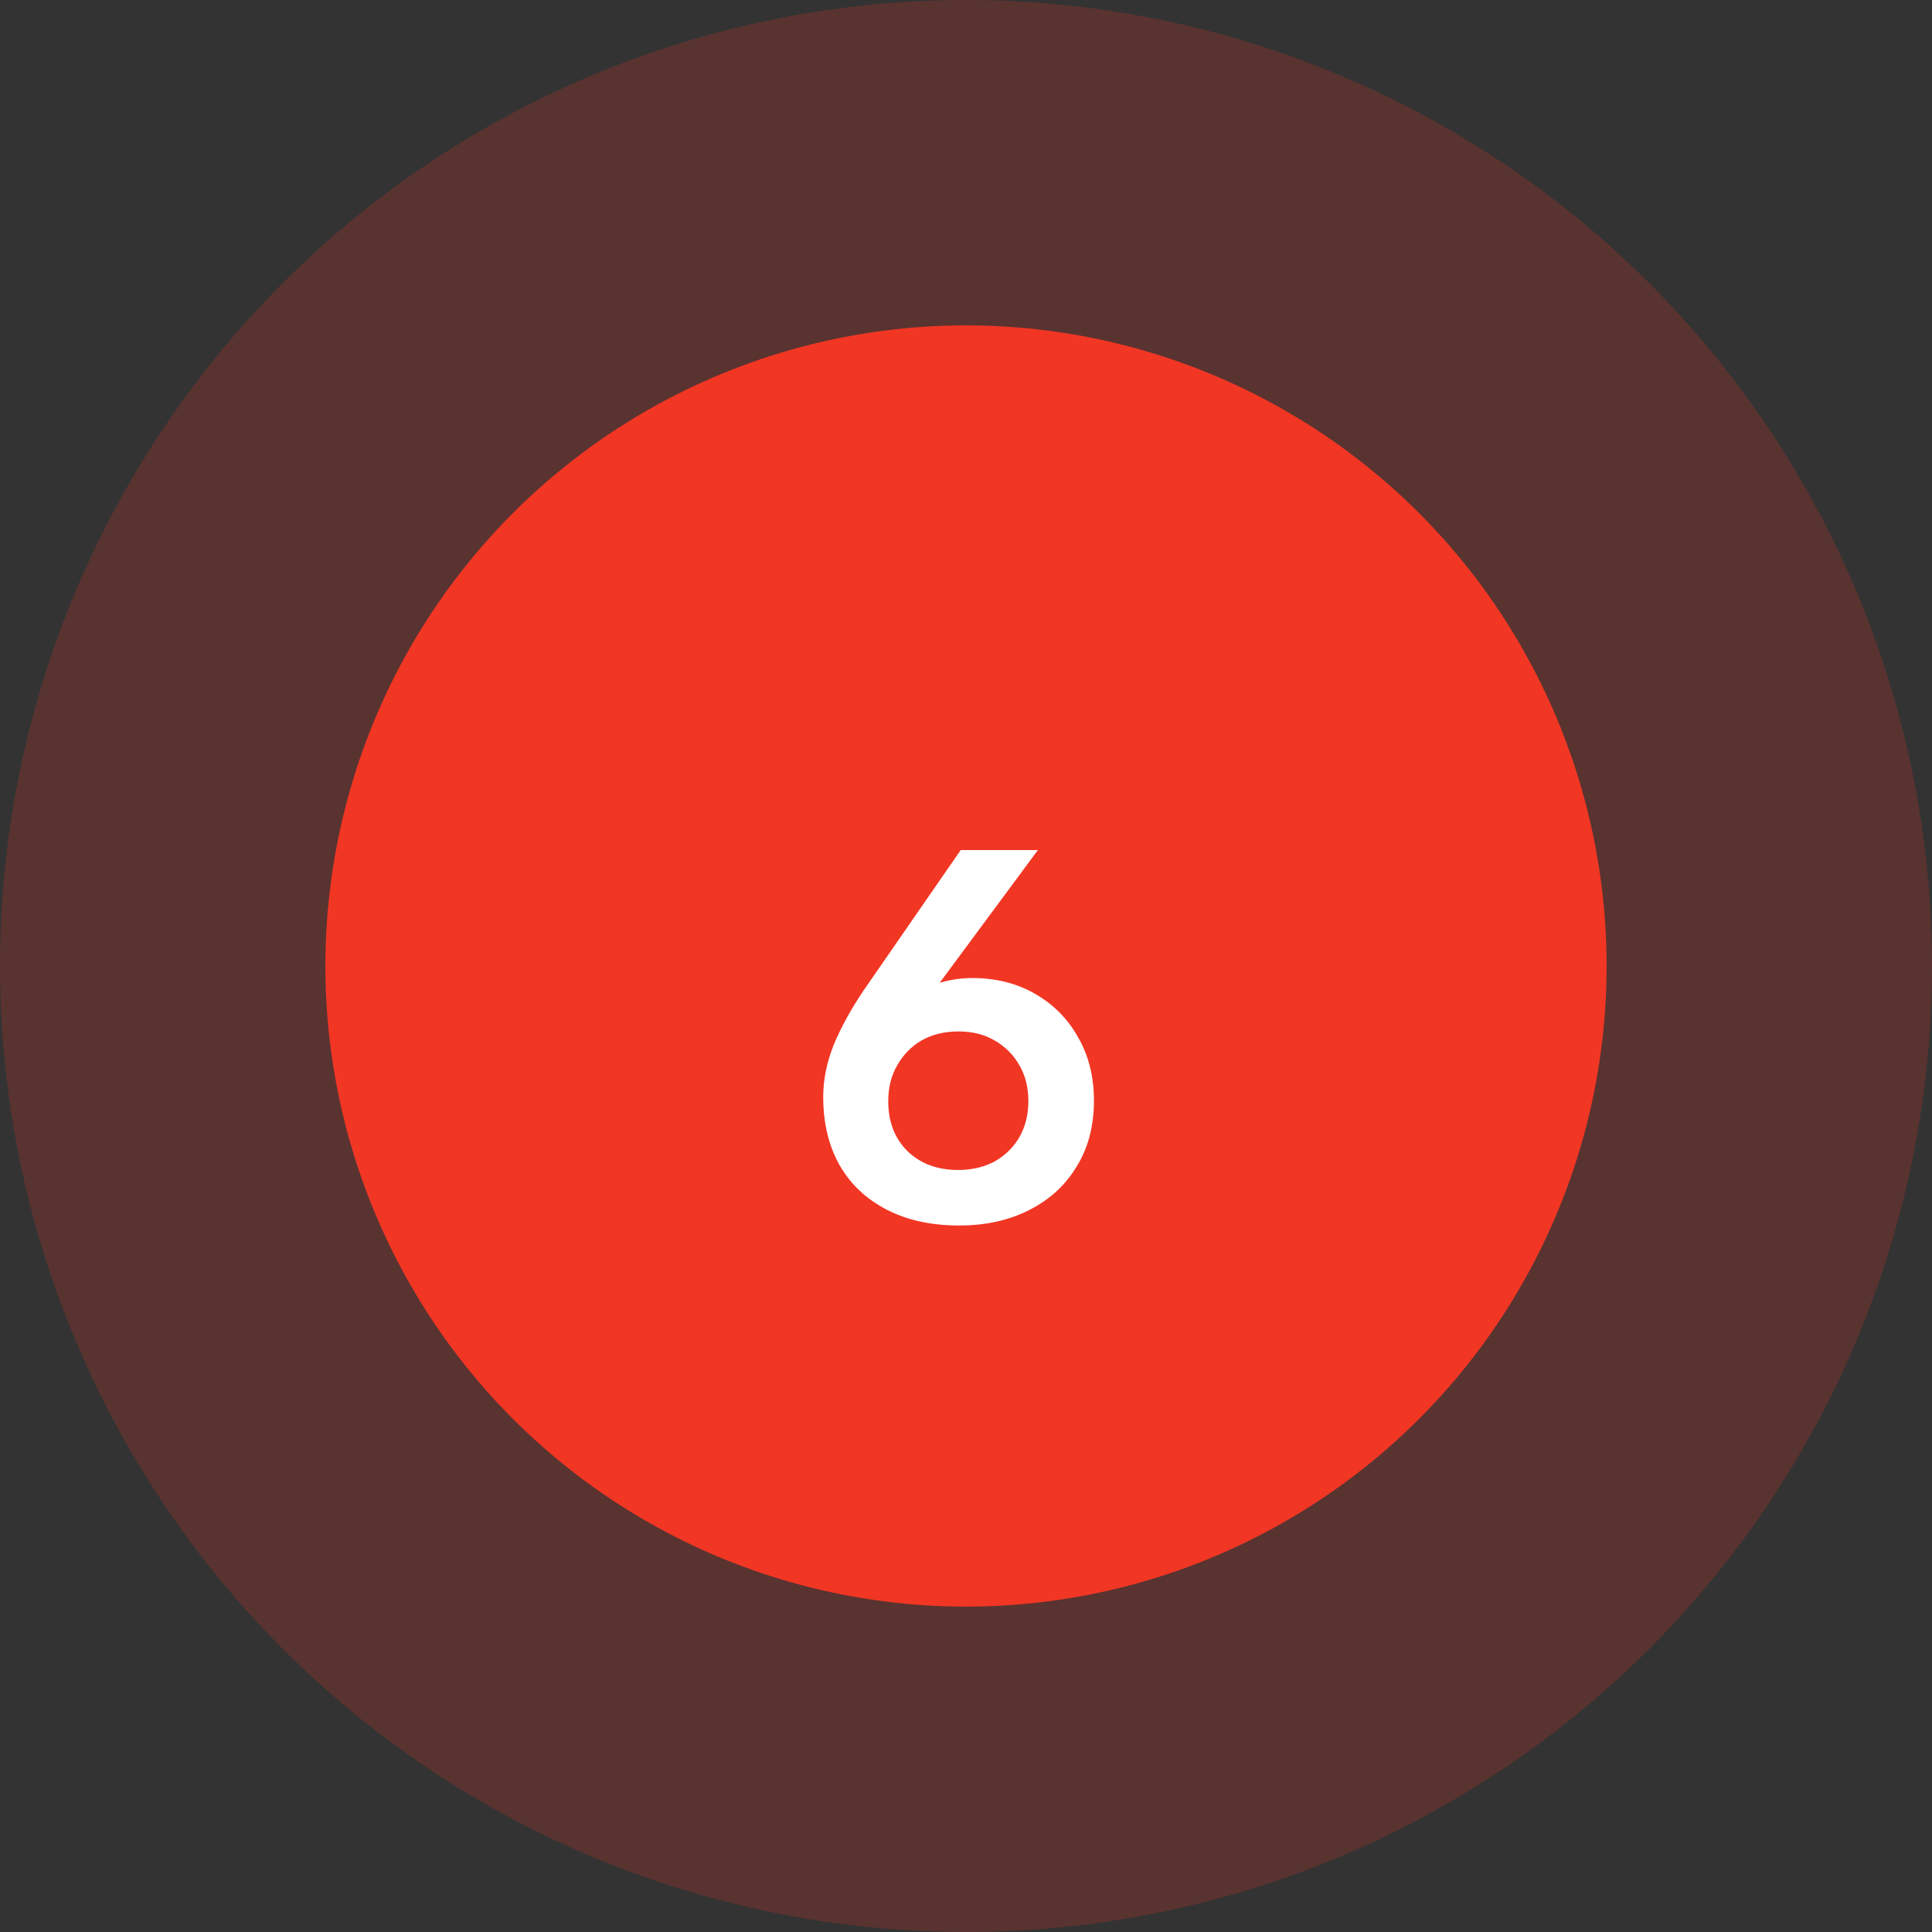
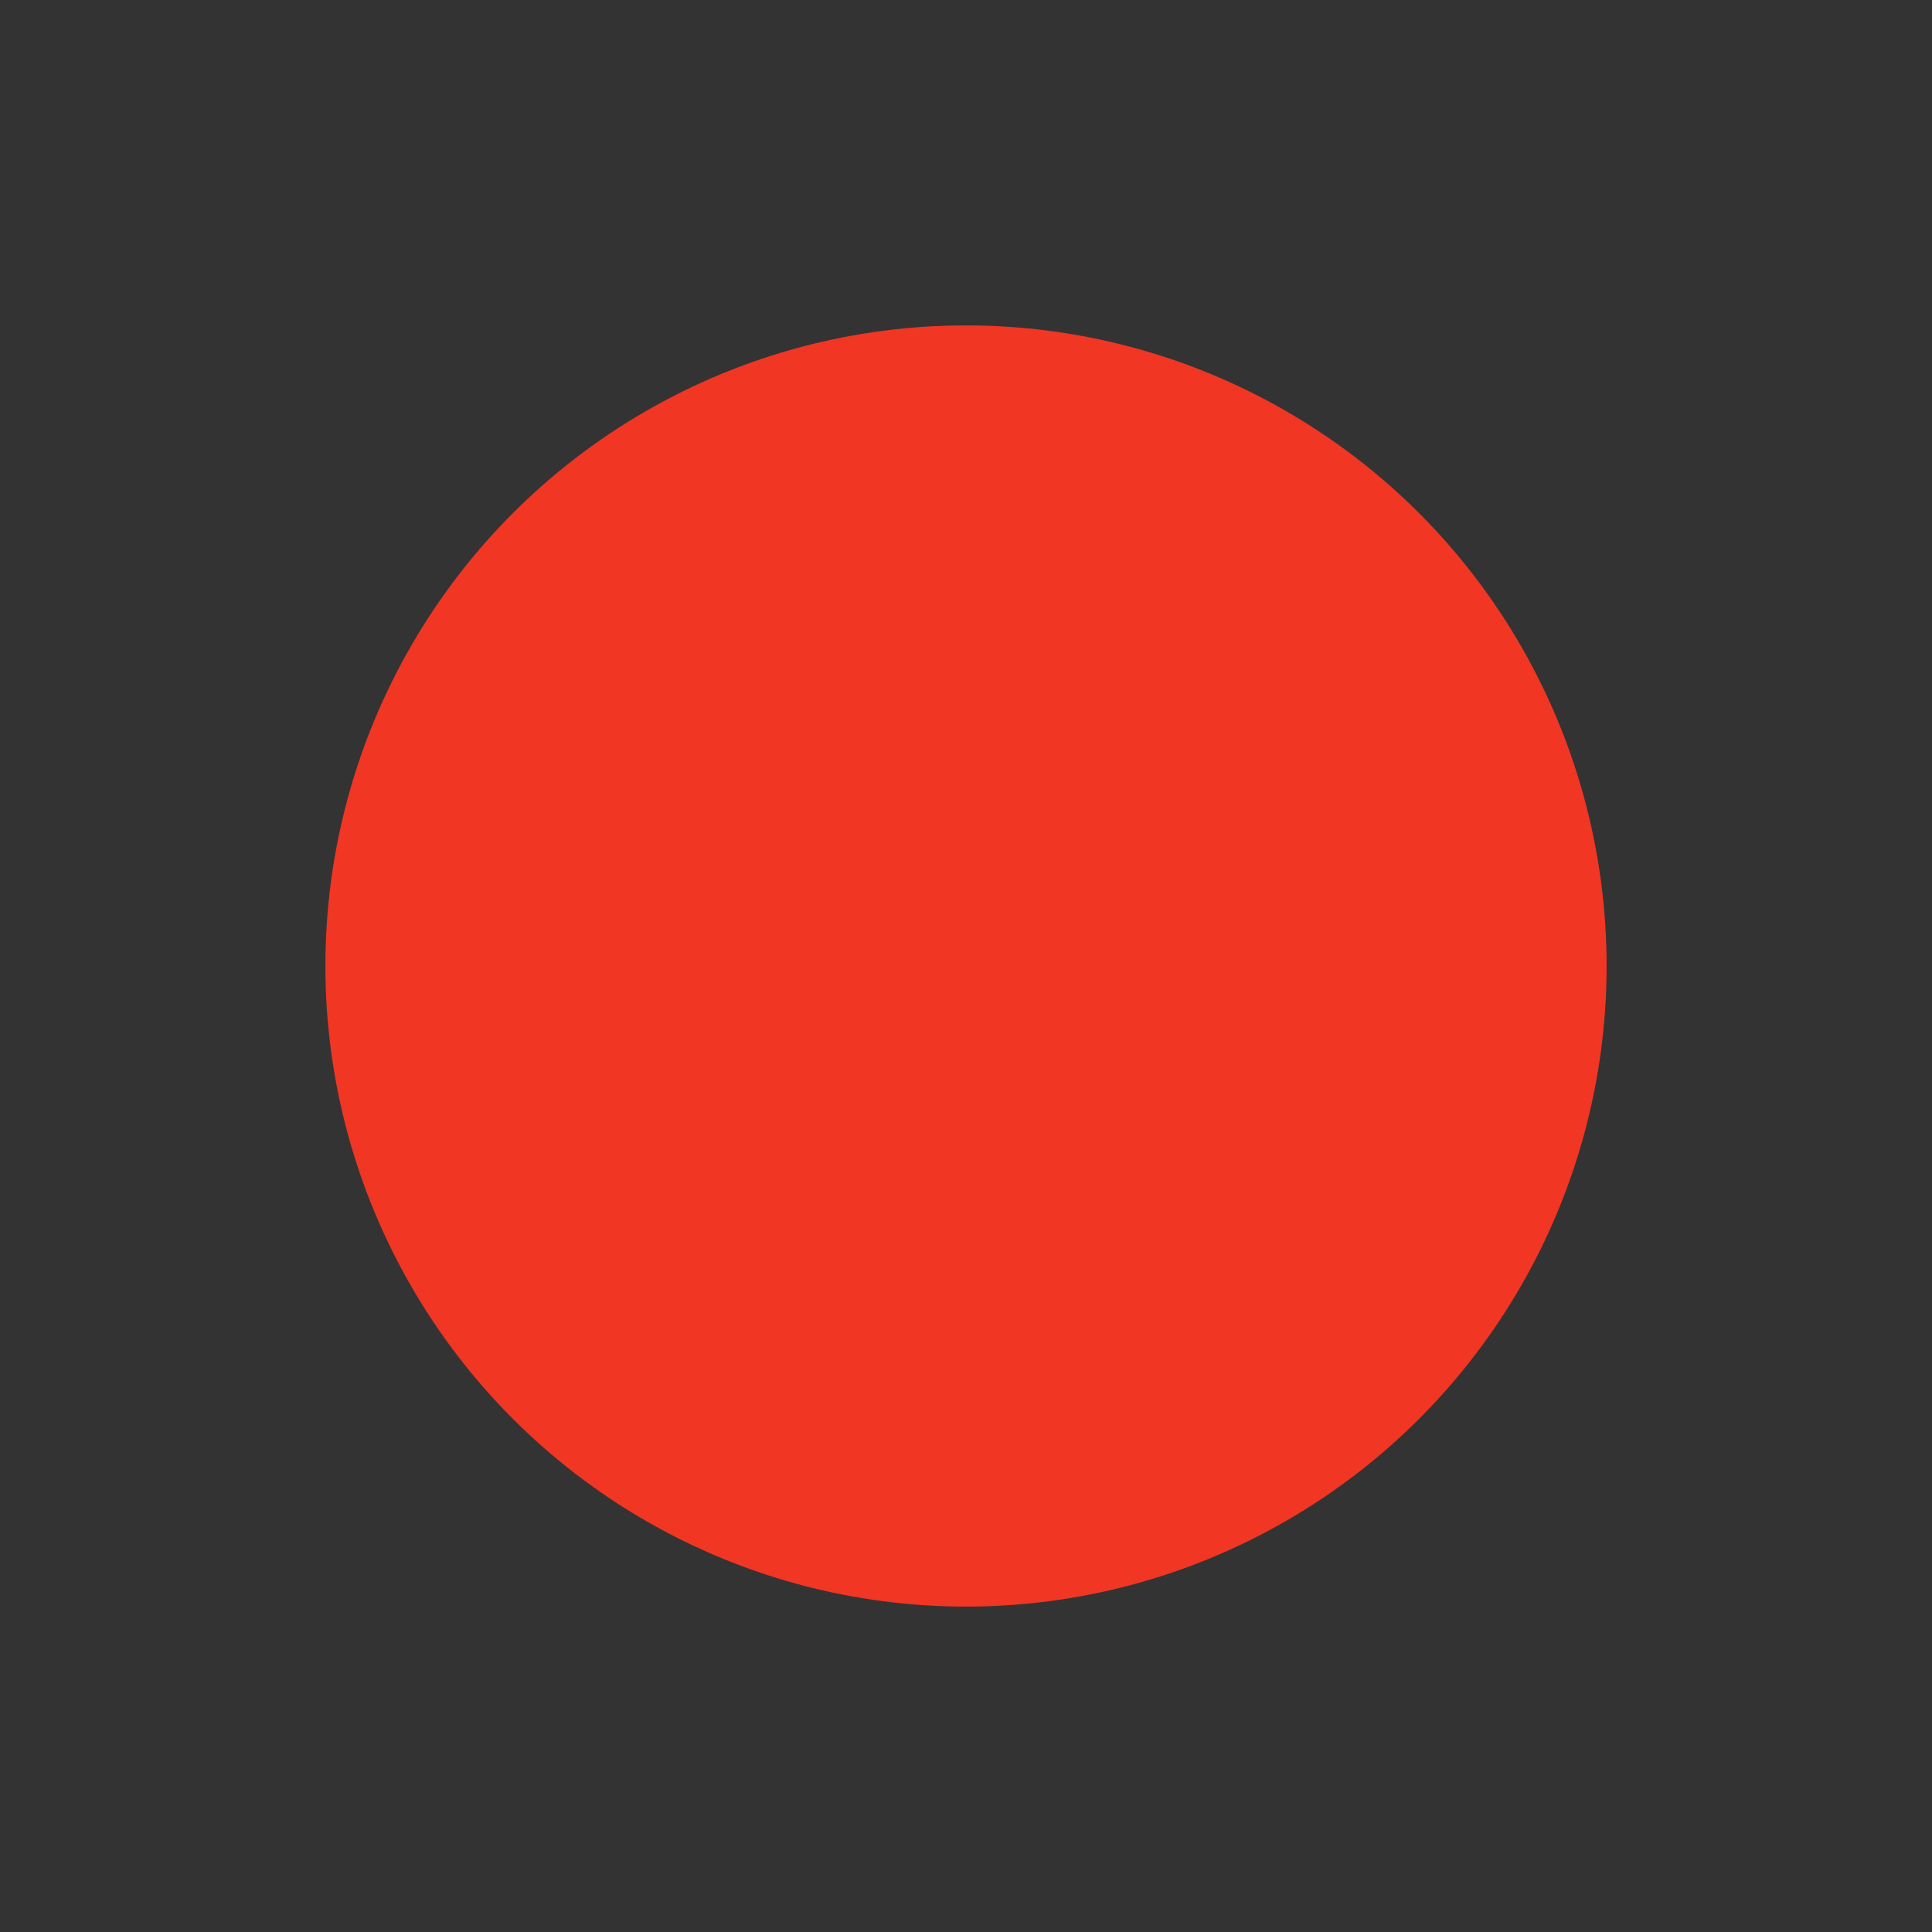
<svg xmlns="http://www.w3.org/2000/svg" width="95" height="95" viewBox="0 0 95 95" fill="none">
  <rect x="0" y="0" width="95" height="95" fill="#333333" stroke="none" />
-   <circle opacity="0.2" cx="47.5" cy="47.5" r="47.5" fill="#F13624" />
  <circle cx="47.5" cy="47.5" r="31.5" fill="#F13624" />
-   <path d="M47.161 60.26C45.792 60.26 44.604 60 43.599 59.48C42.594 58.96 41.822 58.232 41.285 57.296C40.748 56.343 40.479 55.225 40.479 53.942C40.479 53.093 40.652 52.235 40.999 51.368C41.363 50.501 41.848 49.617 42.455 48.716L47.239 41.8H51.035L45.263 49.6L43.963 49.704C44.518 49.149 45.116 48.742 45.757 48.482C46.416 48.222 47.1 48.092 47.811 48.092C48.972 48.092 50.004 48.352 50.905 48.872C51.806 49.392 52.508 50.103 53.011 51.004C53.531 51.905 53.791 52.945 53.791 54.124C53.791 55.372 53.505 56.455 52.933 57.374C52.378 58.293 51.598 59.003 50.593 59.506C49.605 60.009 48.461 60.26 47.161 60.26ZM47.109 57.53C47.785 57.53 48.383 57.391 48.903 57.114C49.423 56.819 49.83 56.421 50.125 55.918C50.42 55.398 50.567 54.809 50.567 54.15C50.567 53.474 50.42 52.885 50.125 52.382C49.83 51.862 49.423 51.455 48.903 51.16C48.4 50.865 47.811 50.718 47.135 50.718C46.442 50.718 45.835 50.865 45.315 51.16C44.812 51.455 44.414 51.862 44.119 52.382C43.824 52.885 43.677 53.474 43.677 54.15C43.677 55.155 43.989 55.97 44.613 56.594C45.254 57.218 46.086 57.53 47.109 57.53Z" fill="white" />
</svg>